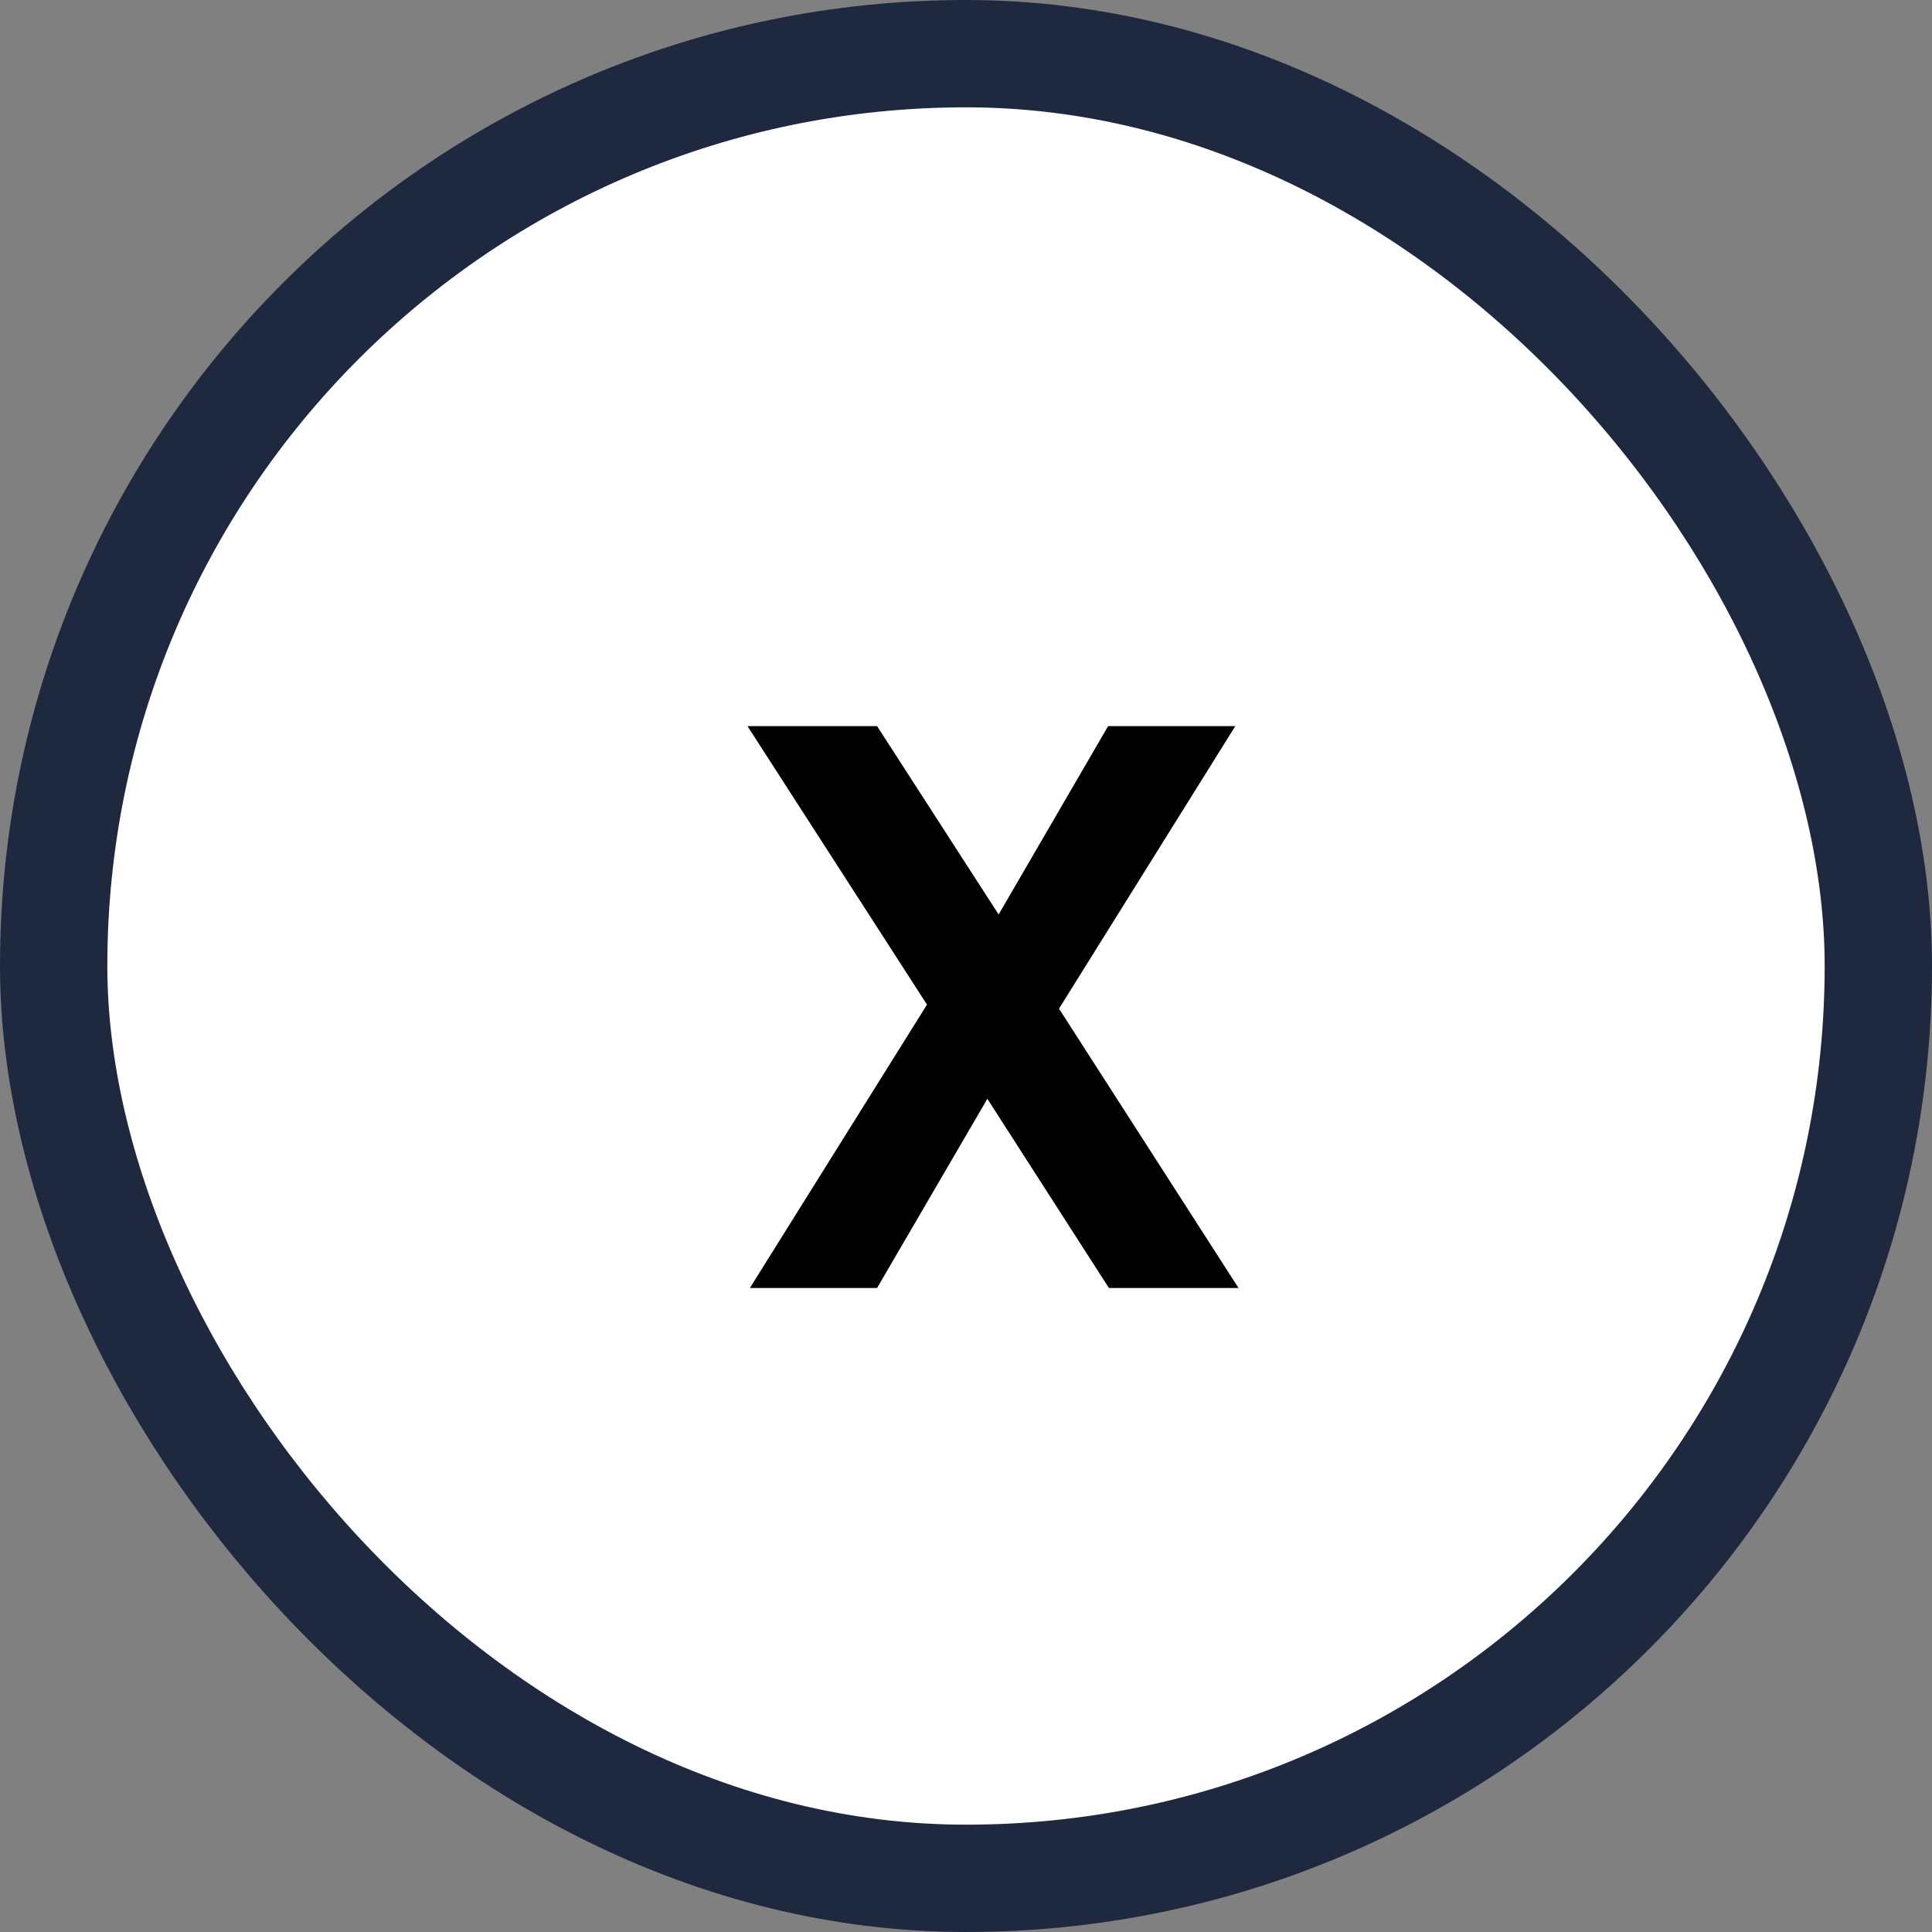
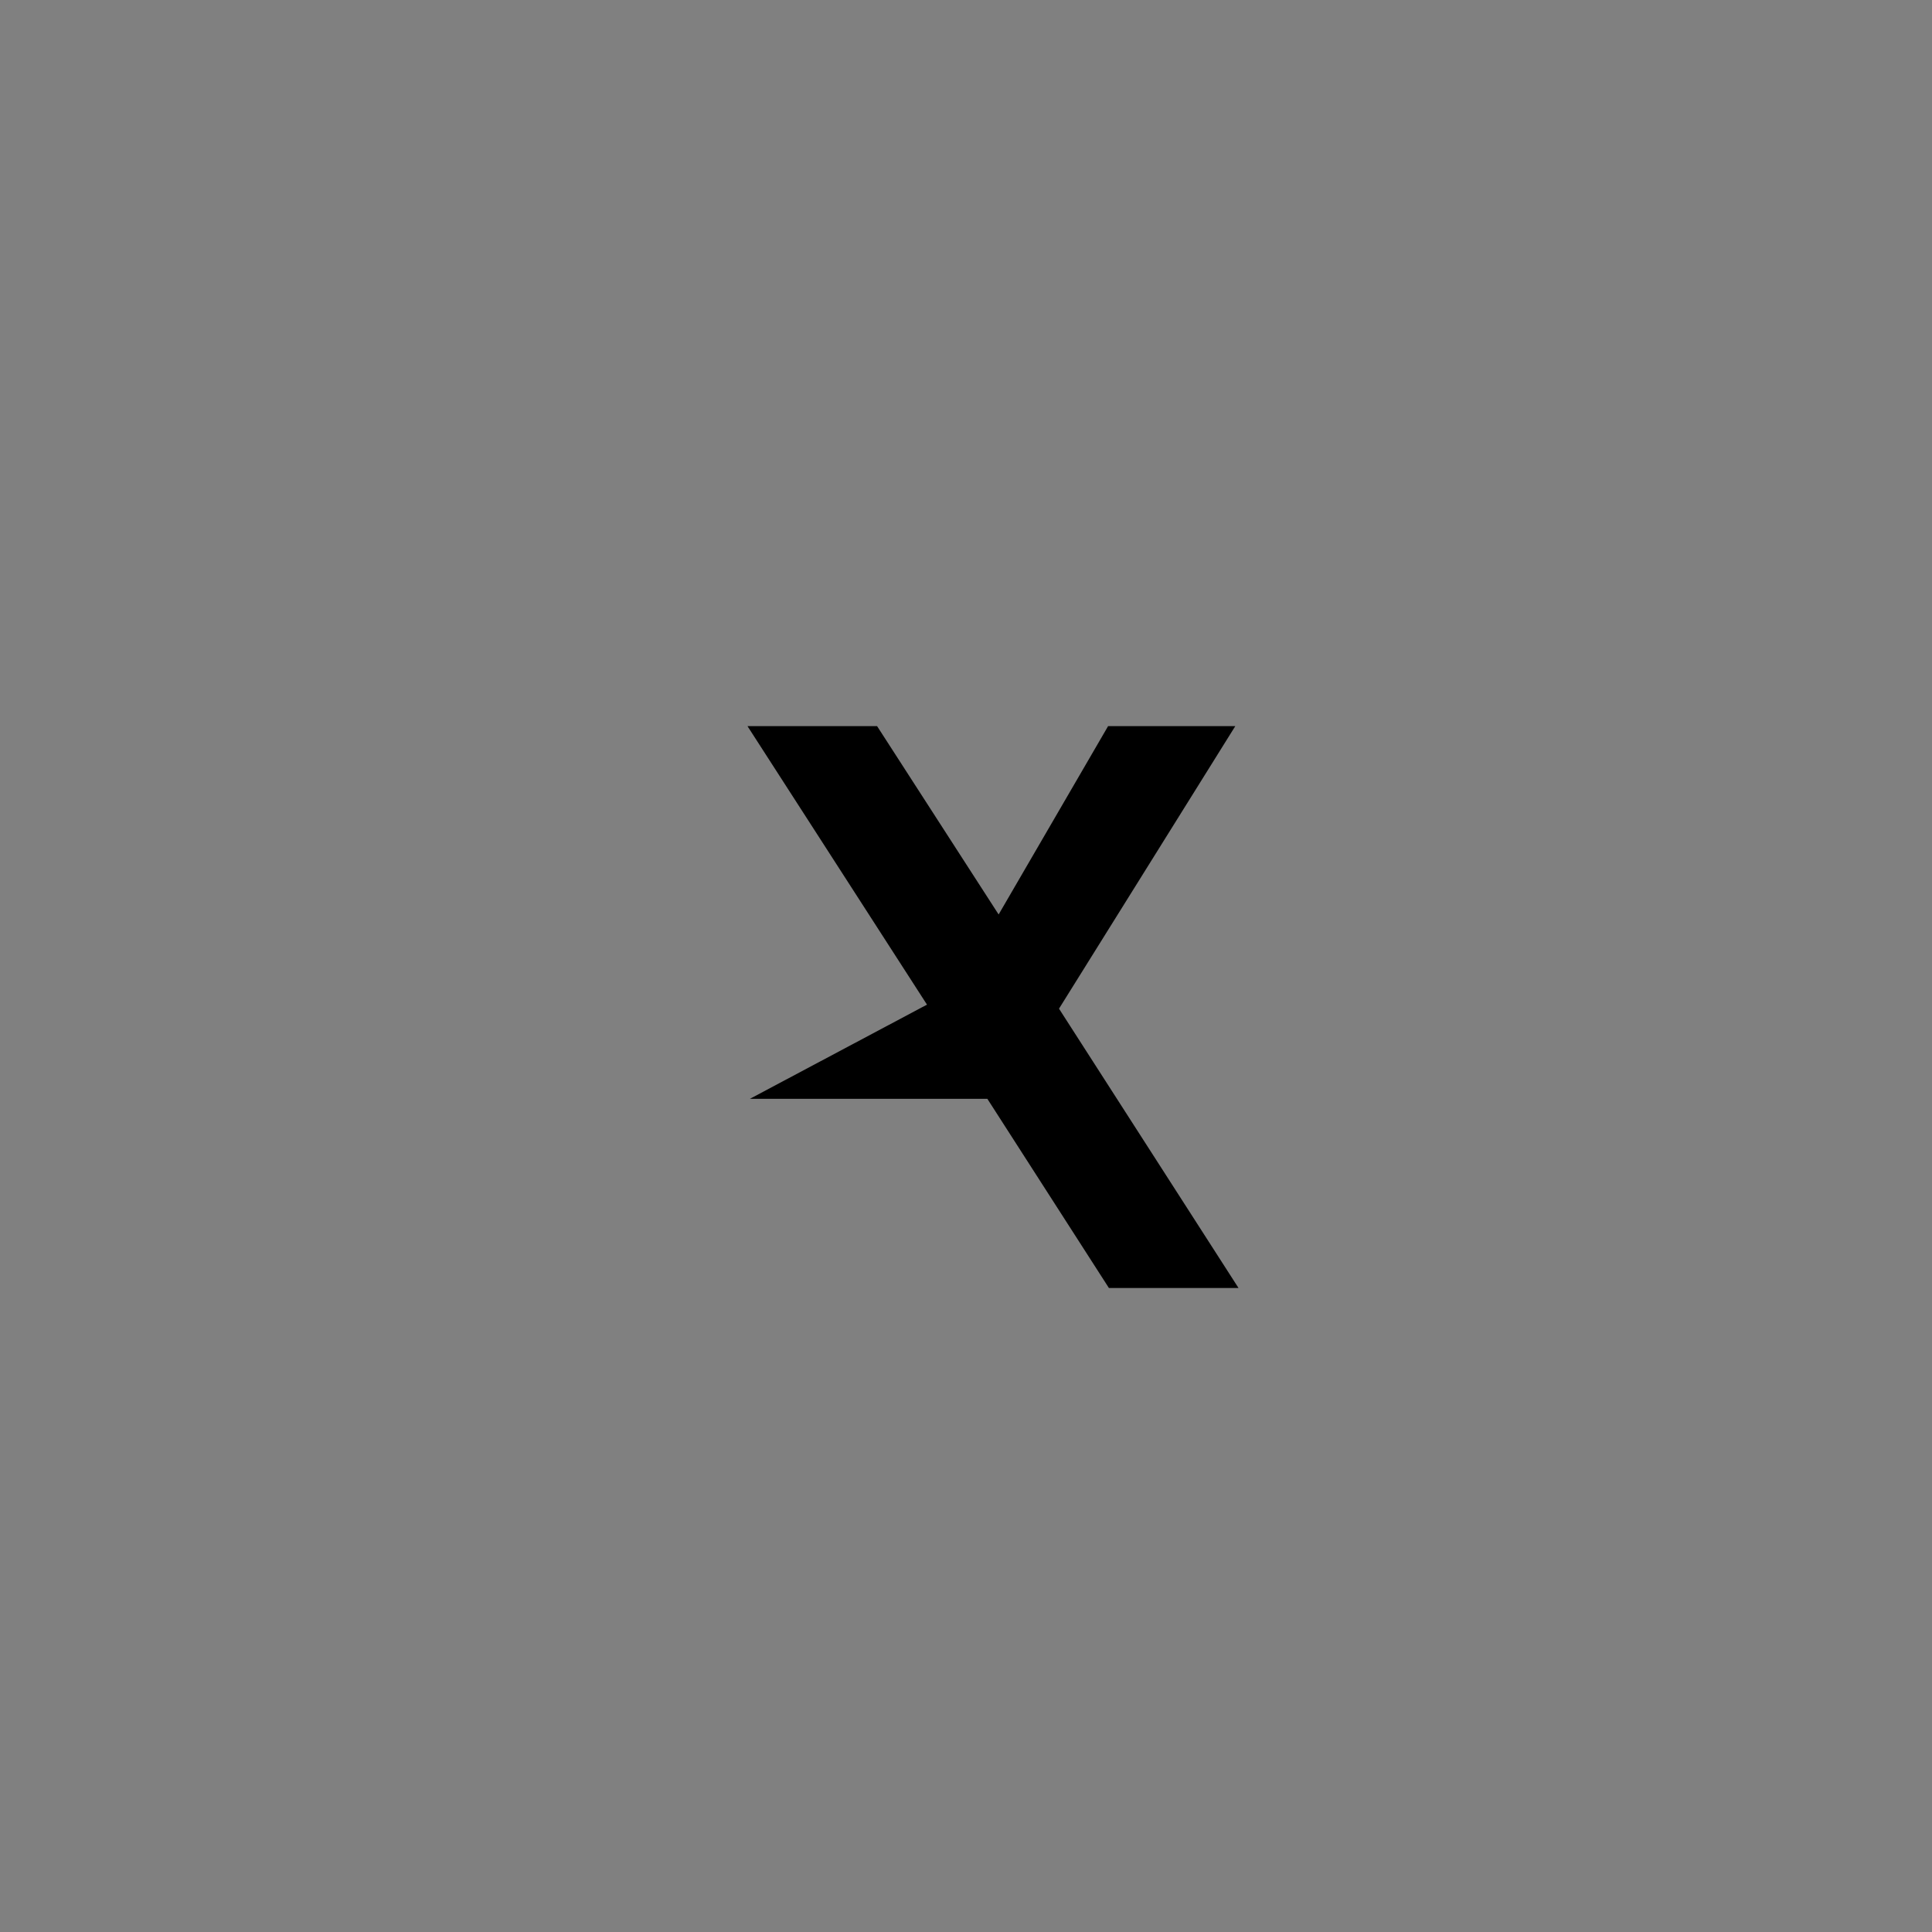
<svg xmlns="http://www.w3.org/2000/svg" width="36" height="36" viewBox="0 0 36 36" fill="none">
  <rect x="0" y="0" width="36" height="36" fill="#808080" stroke="none" />
-   <rect x="1" y="1" width="34" height="34" rx="17" fill="white" stroke="#1E2940" stroke-width="2" />
-   <path d="M20.663 24L18.398 20.475L16.343 24H13.973L17.273 18.72L13.928 13.53H16.343L18.608 17.04L20.648 13.53H23.018L19.733 18.795L23.078 24H20.663Z" fill="black" />
+   <path d="M20.663 24L18.398 20.475H13.973L17.273 18.72L13.928 13.53H16.343L18.608 17.04L20.648 13.53H23.018L19.733 18.795L23.078 24H20.663Z" fill="black" />
</svg>